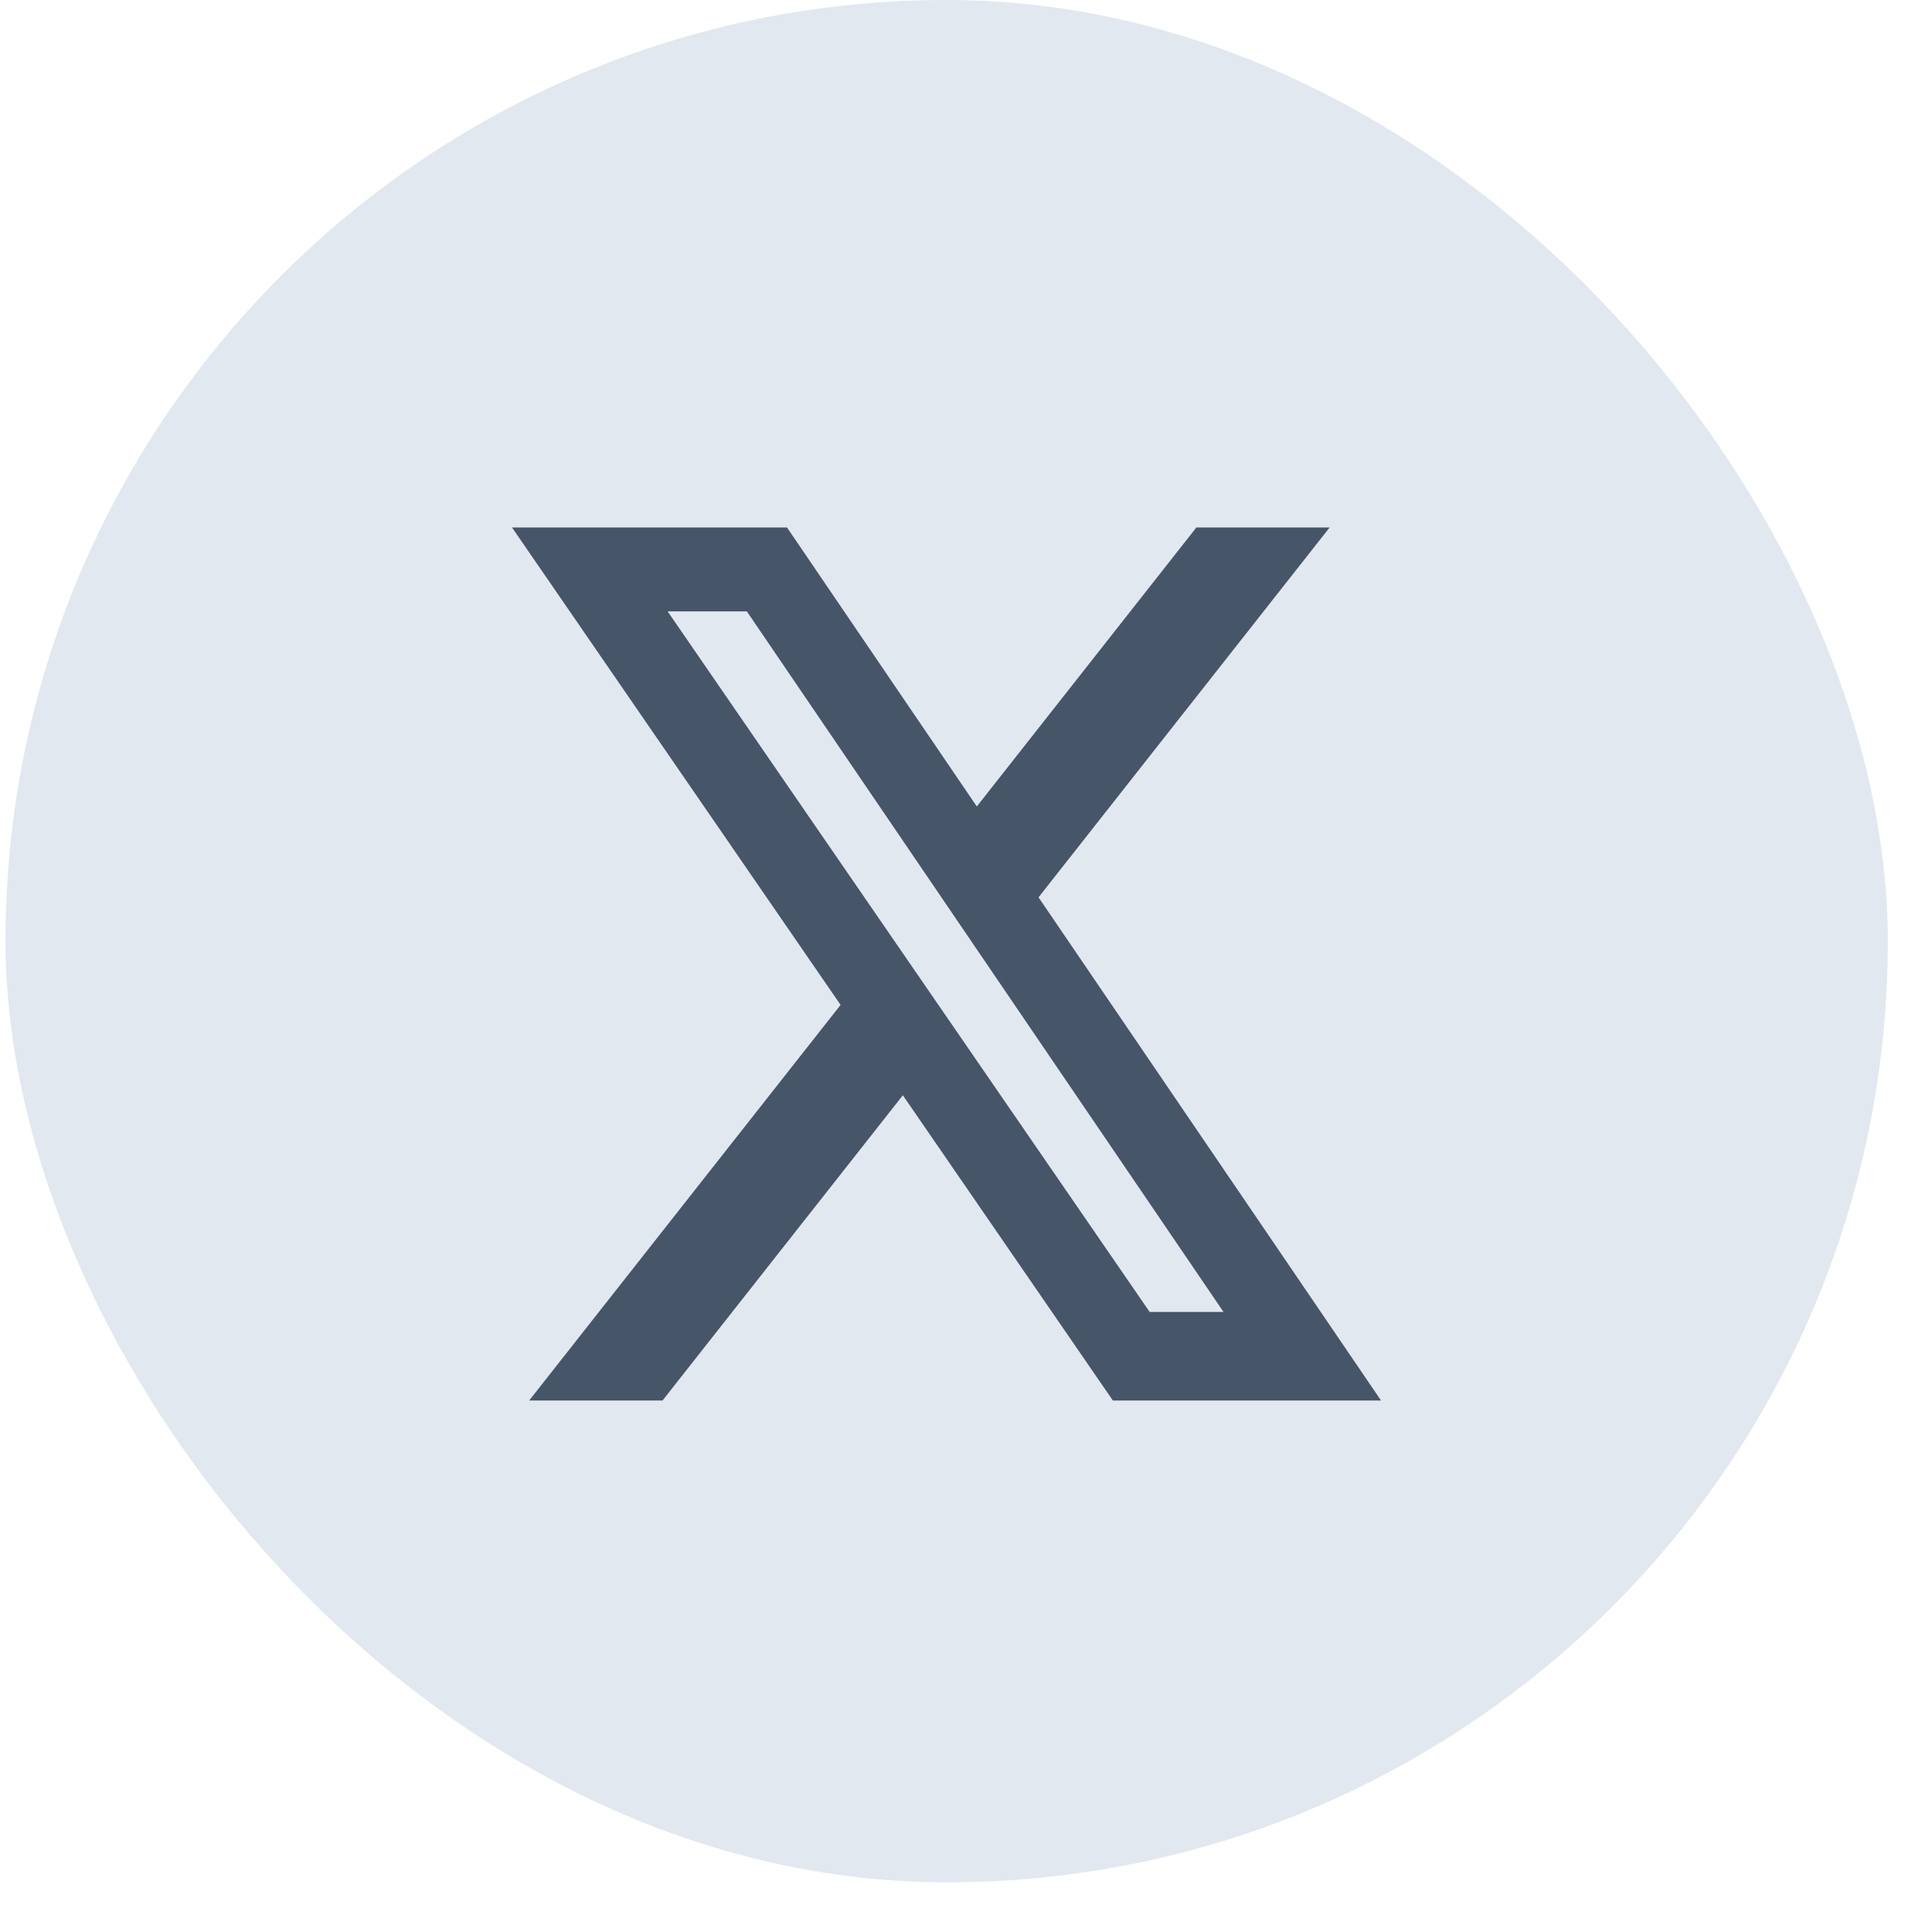
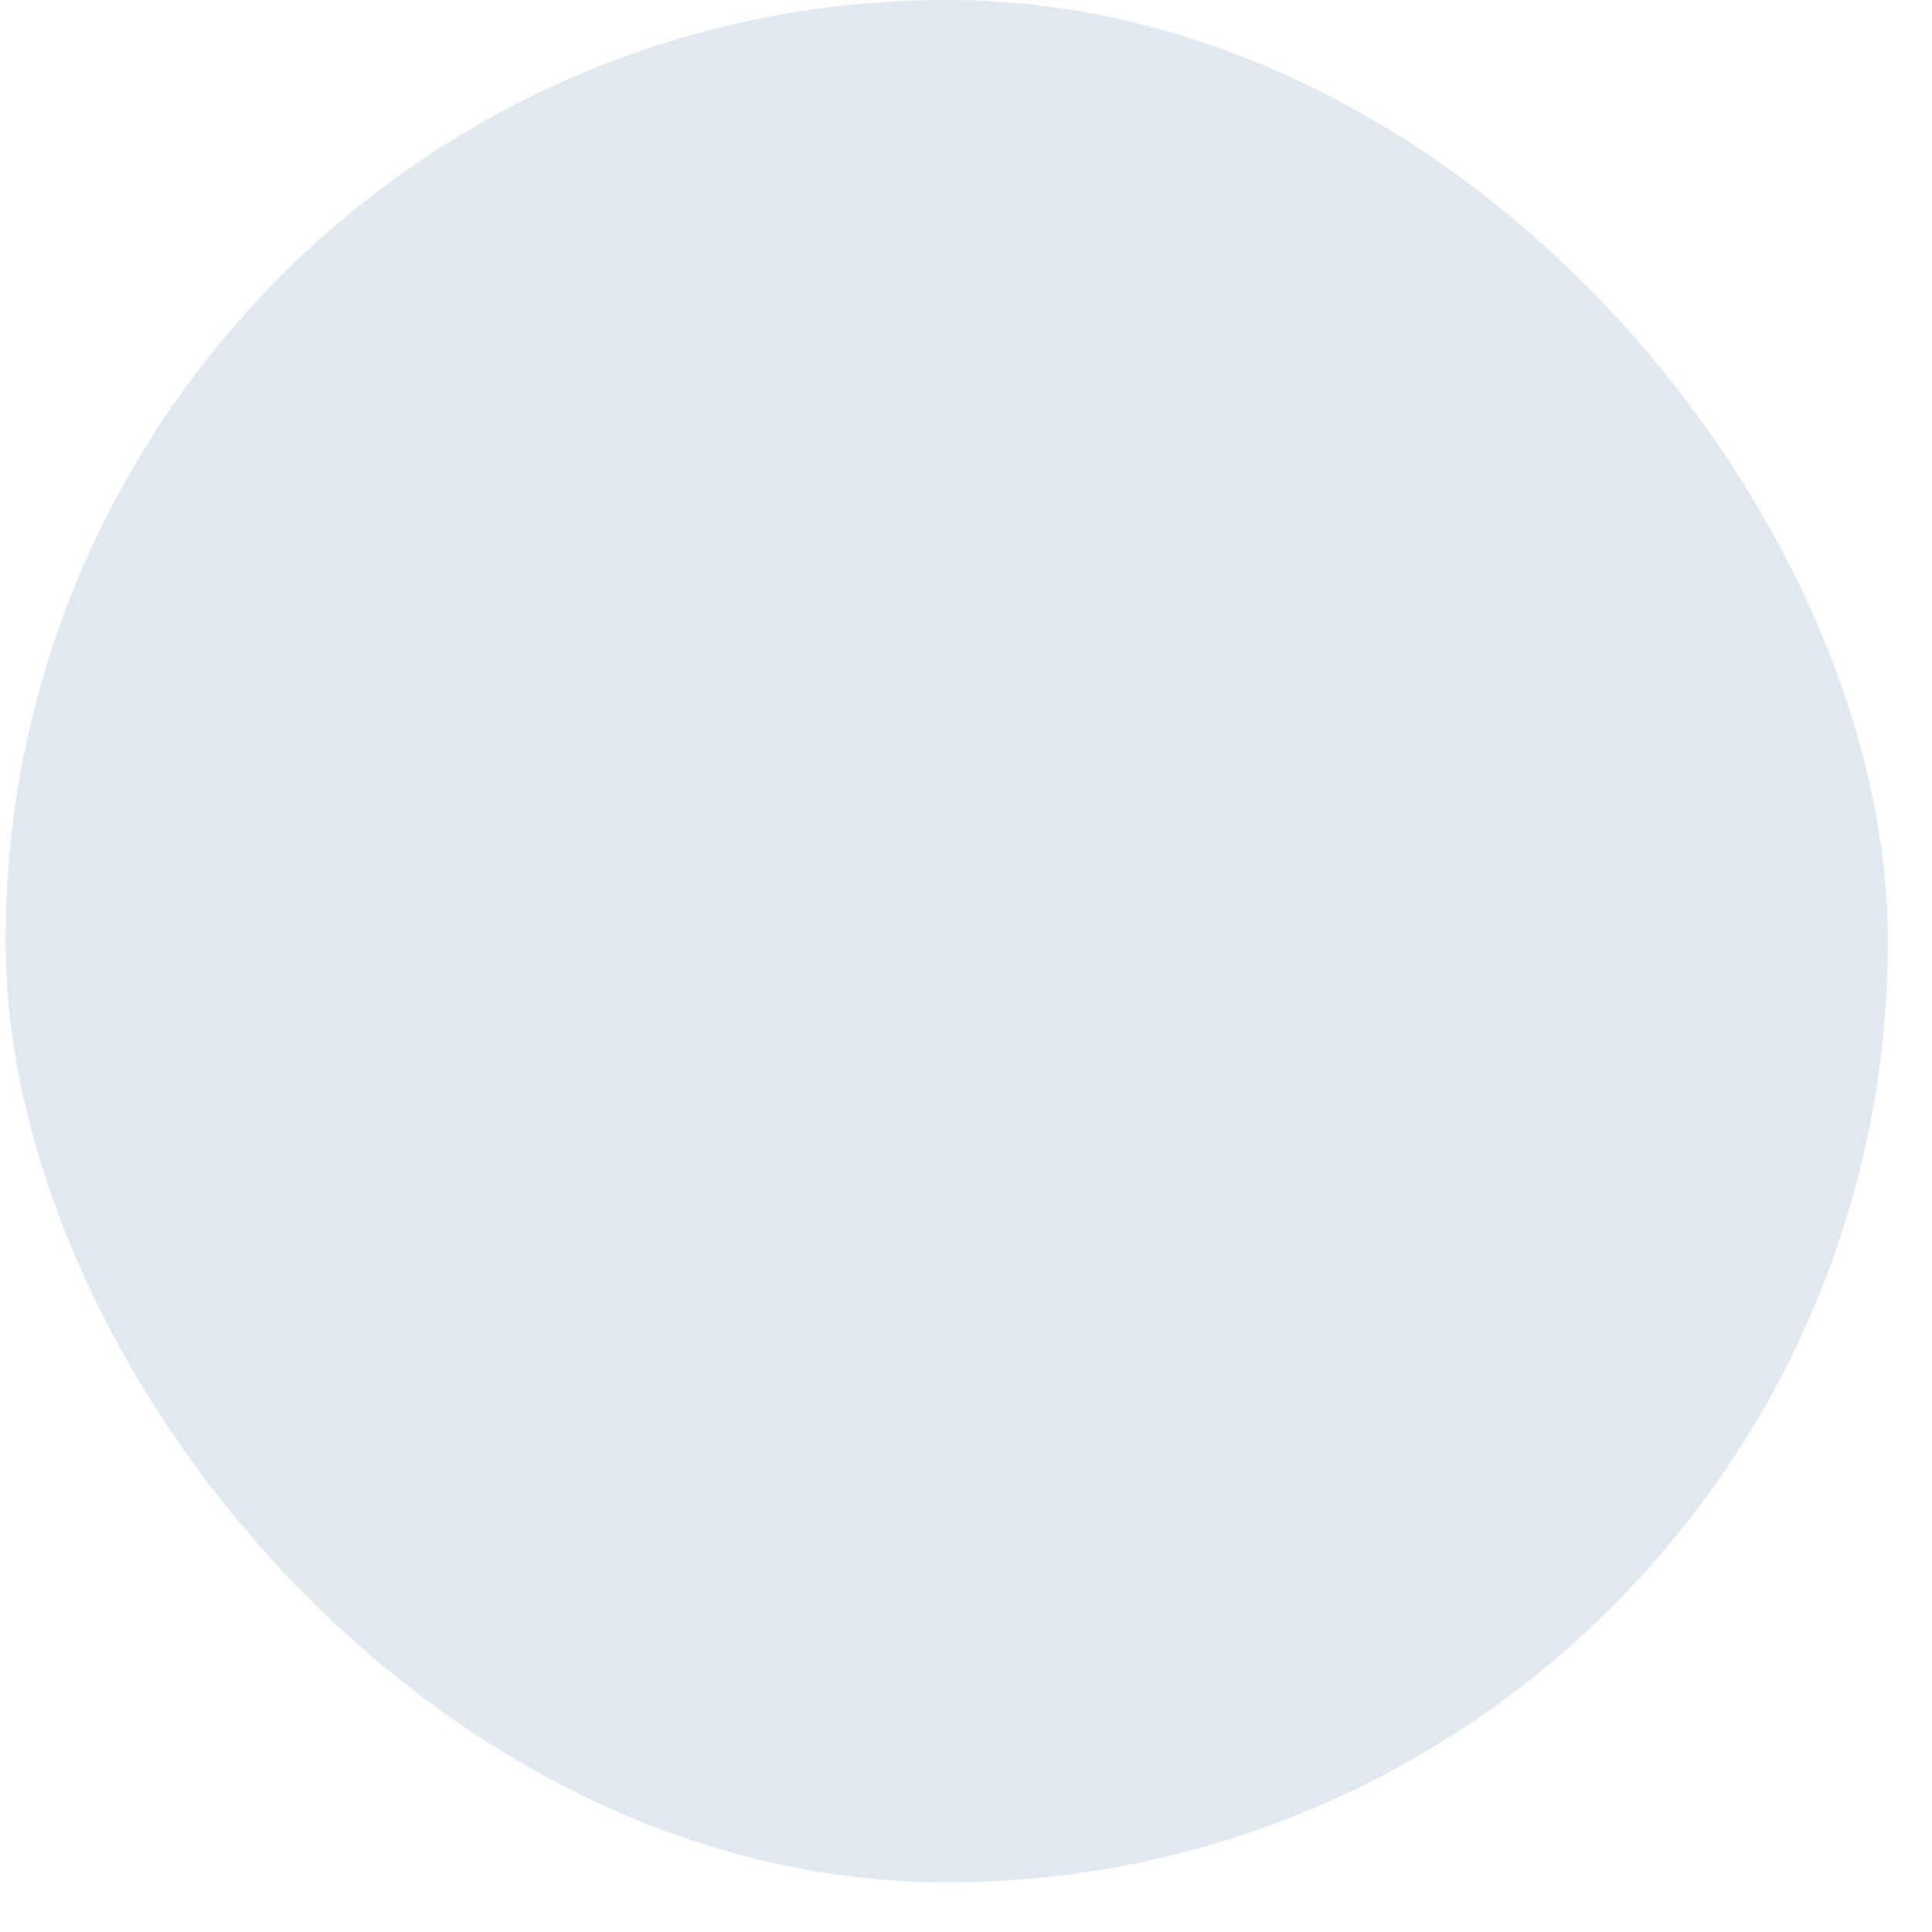
<svg xmlns="http://www.w3.org/2000/svg" width="35" height="35" viewBox="0 0 35 35" fill="none">
  <rect x="0.1" width="34.1" height="34.1" rx="17.05" fill="#E2E8F0" />
  <g clip-path="url(#clip0_743_9225)">
-     <path d="M21.674 9.555H24.088L18.814 16.256L25.019 25.372H20.161L16.356 19.842L12.002 25.372H9.586L15.228 18.205L9.275 9.555H14.257L17.696 14.61L21.674 9.555ZM20.827 23.767H22.165L13.53 11.076H12.095L20.827 23.767Z" fill="#475569" />
-   </g>
+     </g>
  <defs>
    <clipPath id="clip0_743_9225">
      <rect width="15.744" height="17.5" fill="white" transform="translate(9.275 8.715)" />
    </clipPath>
  </defs>
</svg>